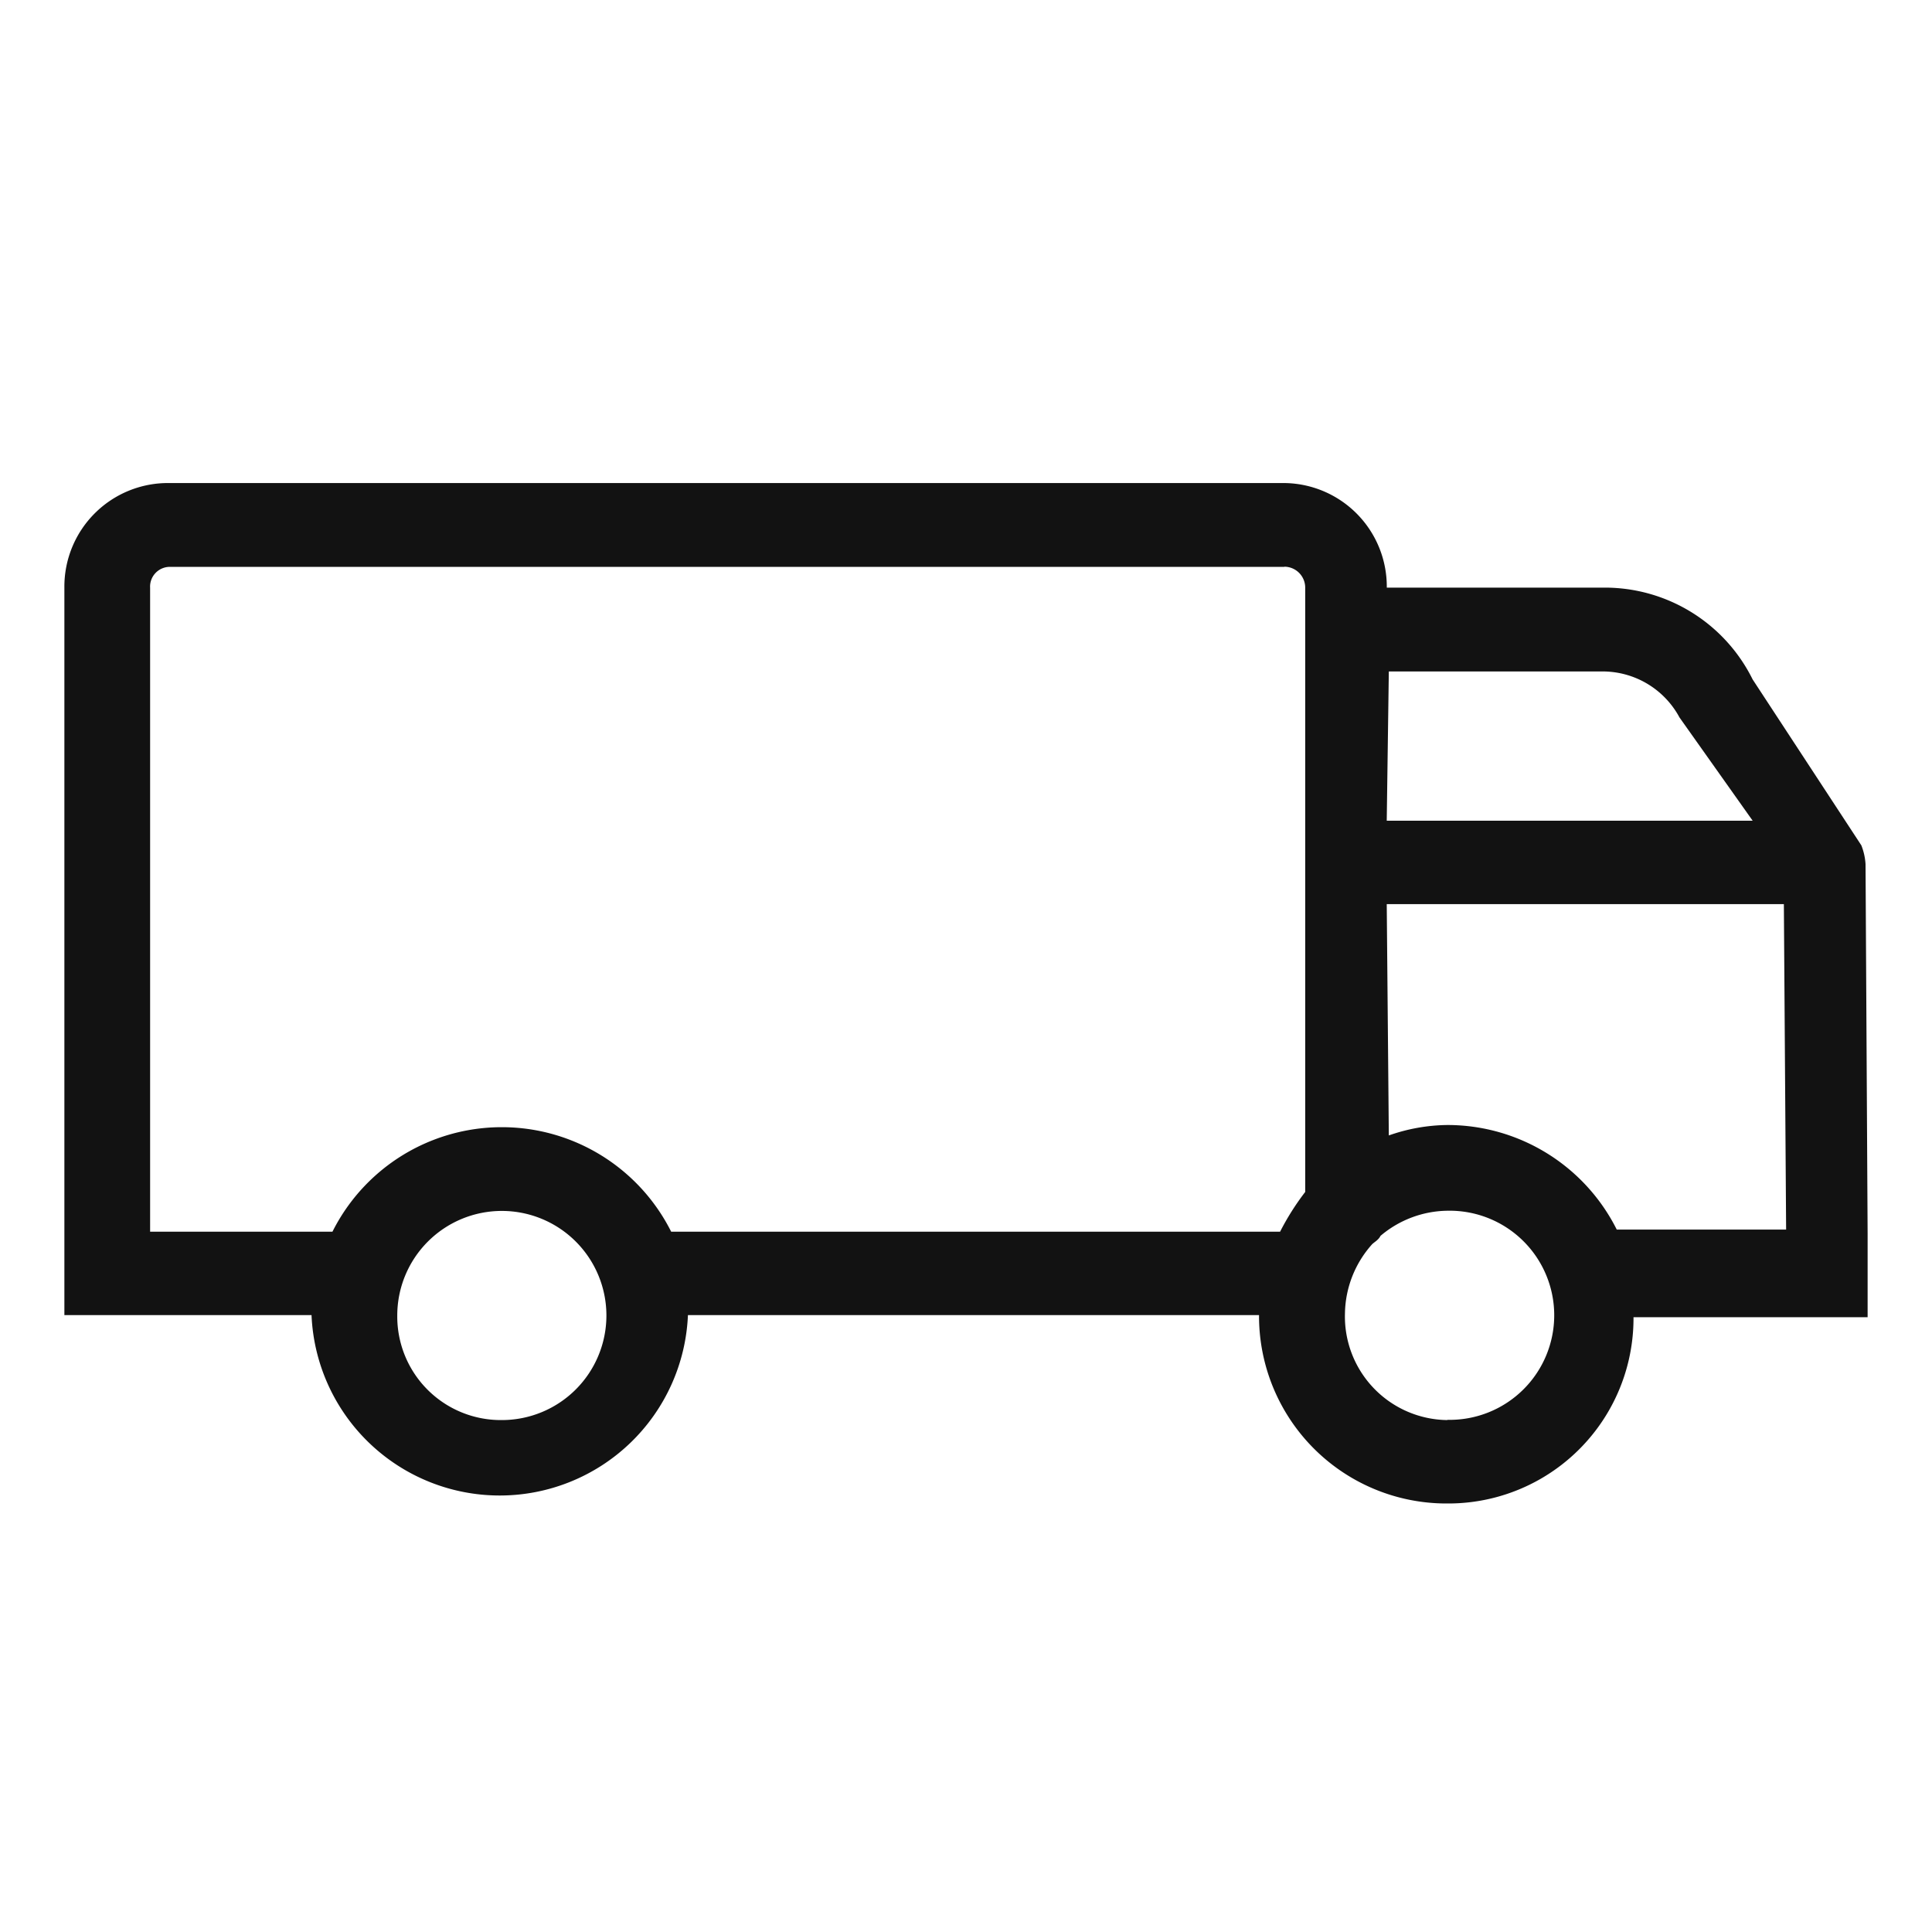
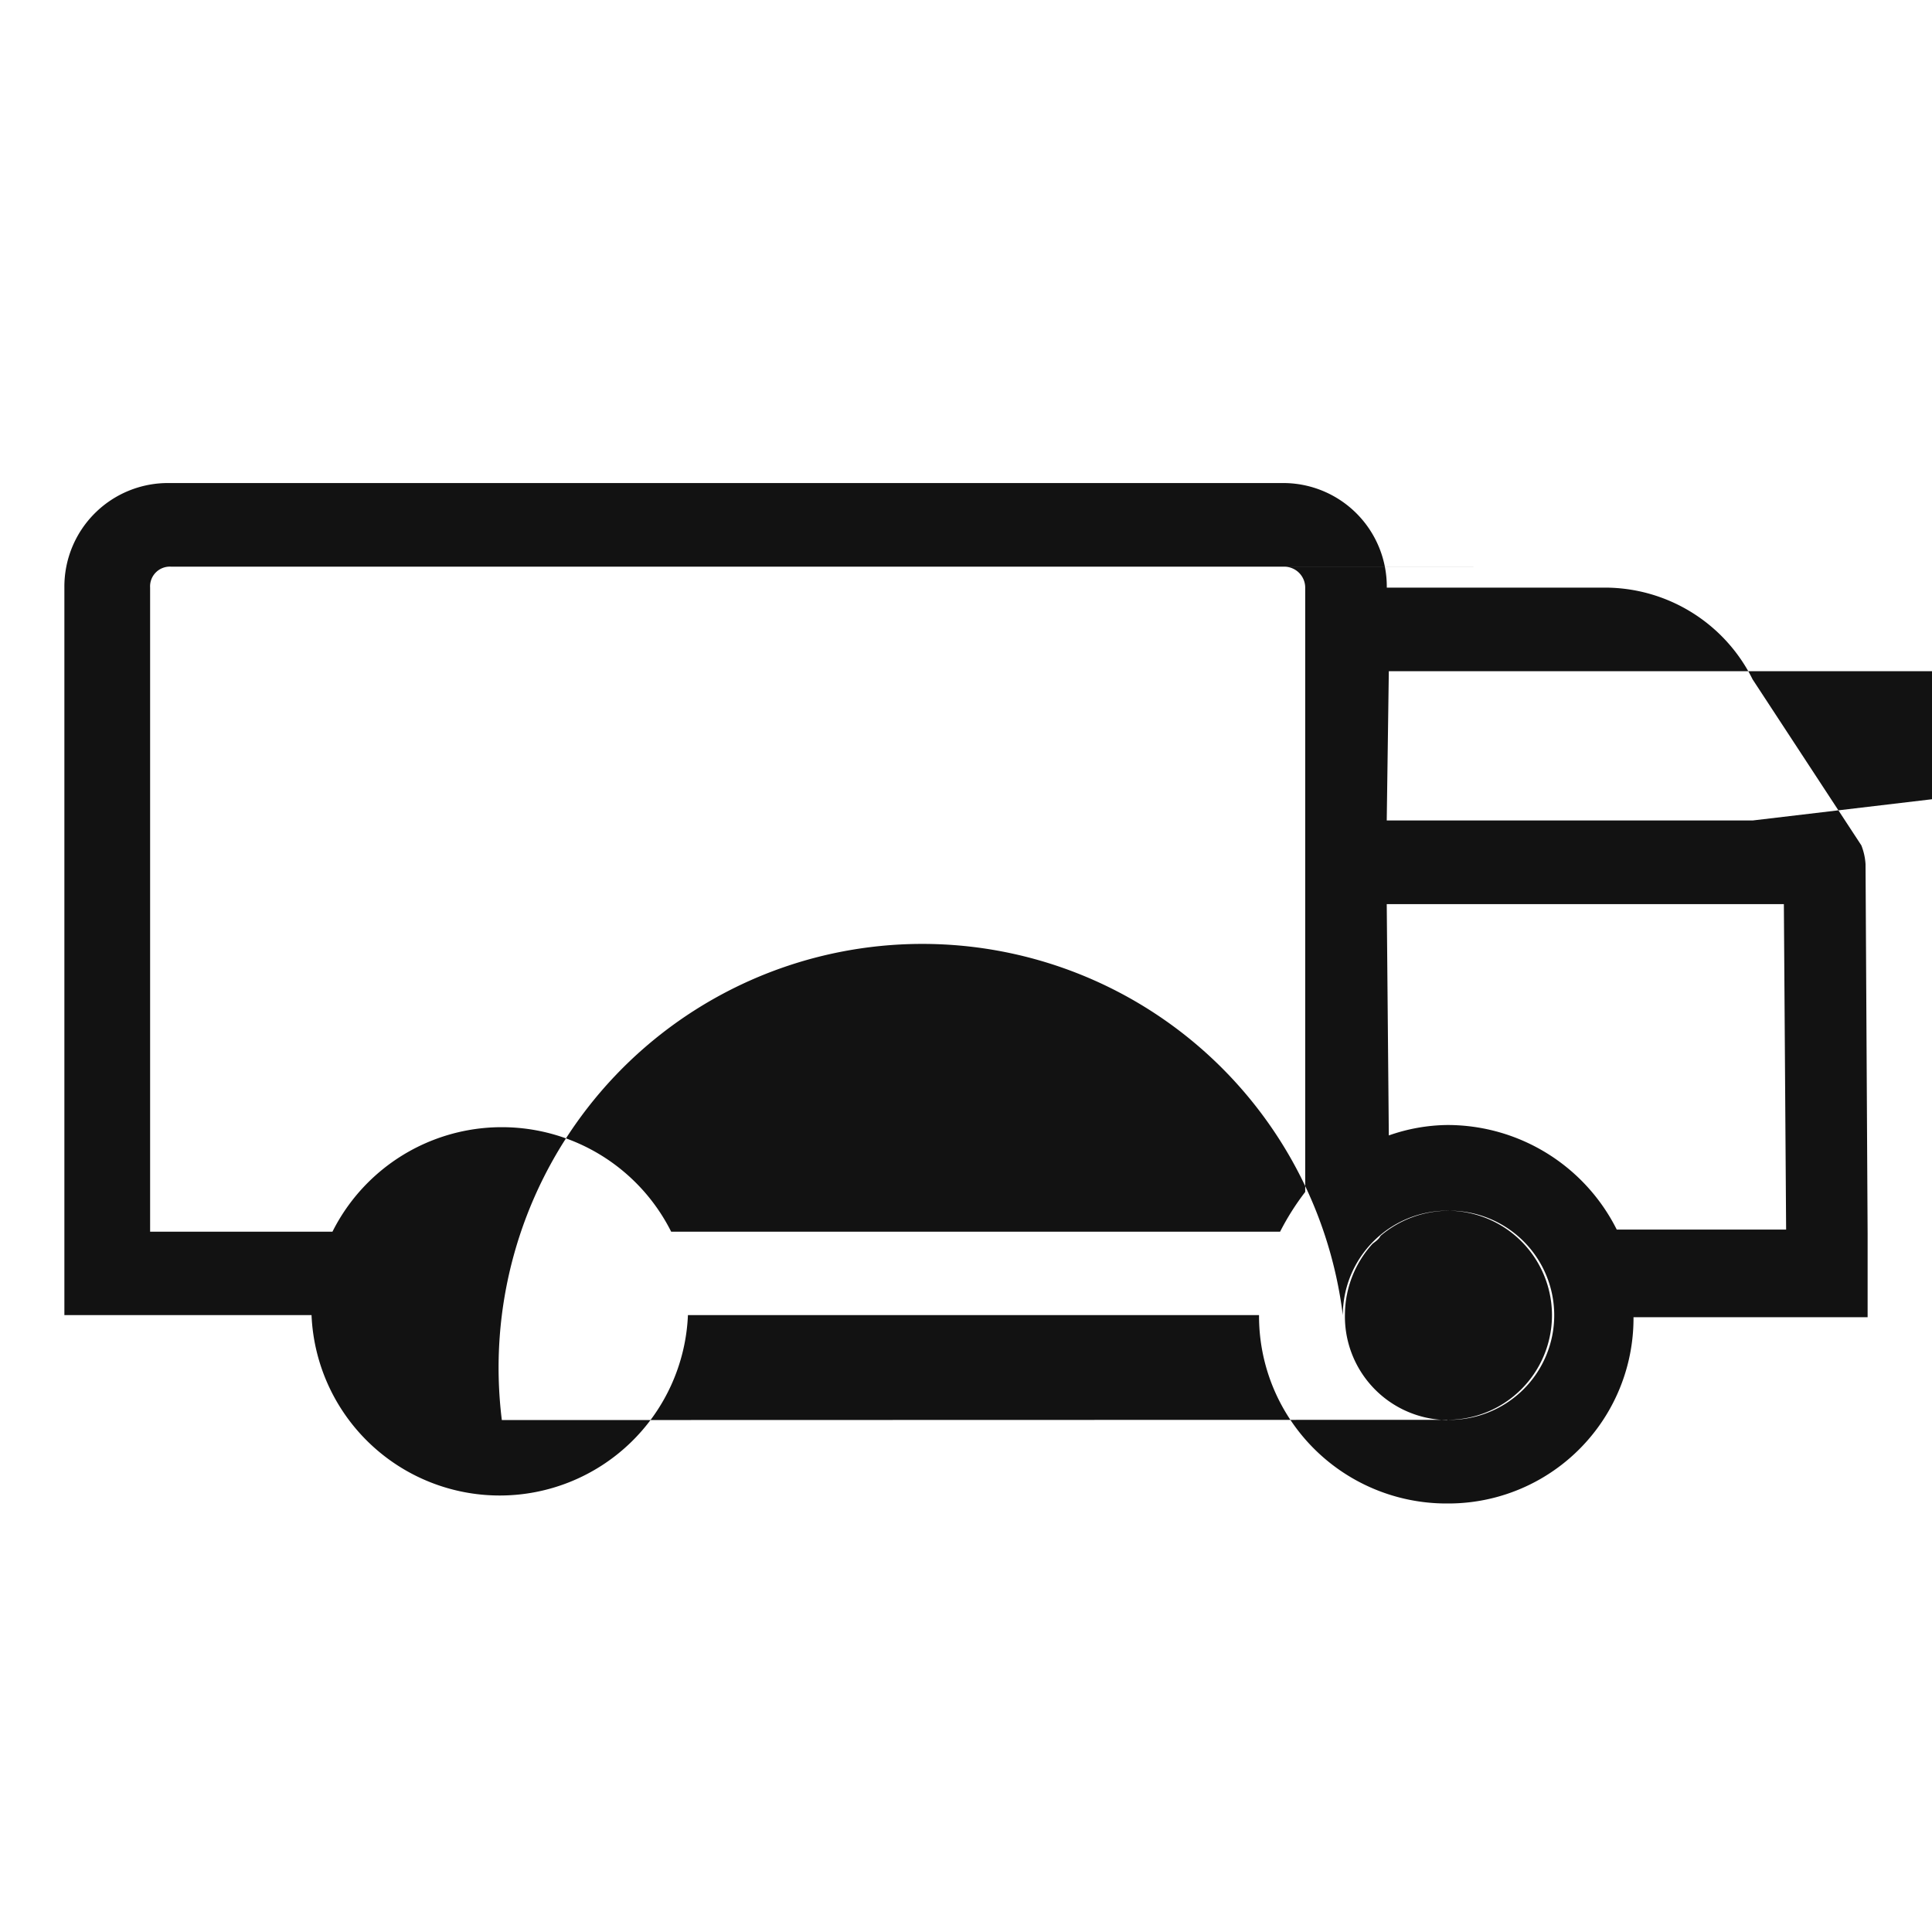
<svg xmlns="http://www.w3.org/2000/svg" width="40" height="40" viewBox="0 0 40 40">
  <g fill="#00524e" stroke="#707070" stroke-width="1" opacity="0">
    <rect width="40" height="40" stroke="none" />
-     <rect x="0.5" y="0.5" width="39" height="39" fill="none" />
  </g>
-   <path d="M38.234,46.727a3.88,3.88,0,0,1-3.9-3.9H22.51a3.9,3.9,0,0,1-7.793,0H9.6V27.765A2.144,2.144,0,0,1,11.765,25.6H34.814a2.144,2.144,0,0,1,2.165,2.165h4.5a3.415,3.415,0,0,1,3.074,1.9l2.251,3.436h0a1.264,1.264,0,0,1,.087.39l.043,7.647v1.732H42.087A3.834,3.834,0,0,1,38.234,46.727Zm0-1.732a2.165,2.165,0,1,0,0-4.329,2.181,2.181,0,0,0-1.385.52c-.043.087-.13.13-.173.173a2.194,2.194,0,0,0-.563,1.429A2.145,2.145,0,0,0,38.234,45ZM18.657,45a2.165,2.165,0,1,0-2.165-2.165A2.144,2.144,0,0,0,18.657,45Zm16.2-17.664H11.808a.409.409,0,0,0-.433.433V41.1H15.15a3.923,3.923,0,0,1,7.013,0H34.77a5.294,5.294,0,0,1,.52-.823V27.765A.434.434,0,0,0,34.857,27.332Zm8.182,3.117a1.807,1.807,0,0,0-1.559-.952H37.021l-.043,3.09h7.576ZM45.247,41.1,45.2,34.318H36.978l.043,4.789a3.756,3.756,0,0,1,1.212-.216,3.921,3.921,0,0,1,3.507,2.165h3.507Z" transform="translate(-8.267 -15.599)" fill="#121212" />
+   <path d="M38.234,46.727a3.88,3.88,0,0,1-3.9-3.9H22.51a3.9,3.9,0,0,1-7.793,0H9.6V27.765A2.144,2.144,0,0,1,11.765,25.6H34.814a2.144,2.144,0,0,1,2.165,2.165h4.5a3.415,3.415,0,0,1,3.074,1.9l2.251,3.436h0a1.264,1.264,0,0,1,.087.39l.043,7.647v1.732H42.087A3.834,3.834,0,0,1,38.234,46.727Zm0-1.732a2.165,2.165,0,1,0,0-4.329,2.181,2.181,0,0,0-1.385.52c-.043.087-.13.13-.173.173a2.194,2.194,0,0,0-.563,1.429A2.145,2.145,0,0,0,38.234,45Za2.165,2.165,0,1,0-2.165-2.165A2.144,2.144,0,0,0,18.657,45Zm16.2-17.664H11.808a.409.409,0,0,0-.433.433V41.1H15.15a3.923,3.923,0,0,1,7.013,0H34.77a5.294,5.294,0,0,1,.52-.823V27.765A.434.434,0,0,0,34.857,27.332Zm8.182,3.117a1.807,1.807,0,0,0-1.559-.952H37.021l-.043,3.09h7.576ZM45.247,41.1,45.2,34.318H36.978l.043,4.789a3.756,3.756,0,0,1,1.212-.216,3.921,3.921,0,0,1,3.507,2.165h3.507Z" transform="translate(-8.267 -15.599)" fill="#121212" />
</svg>